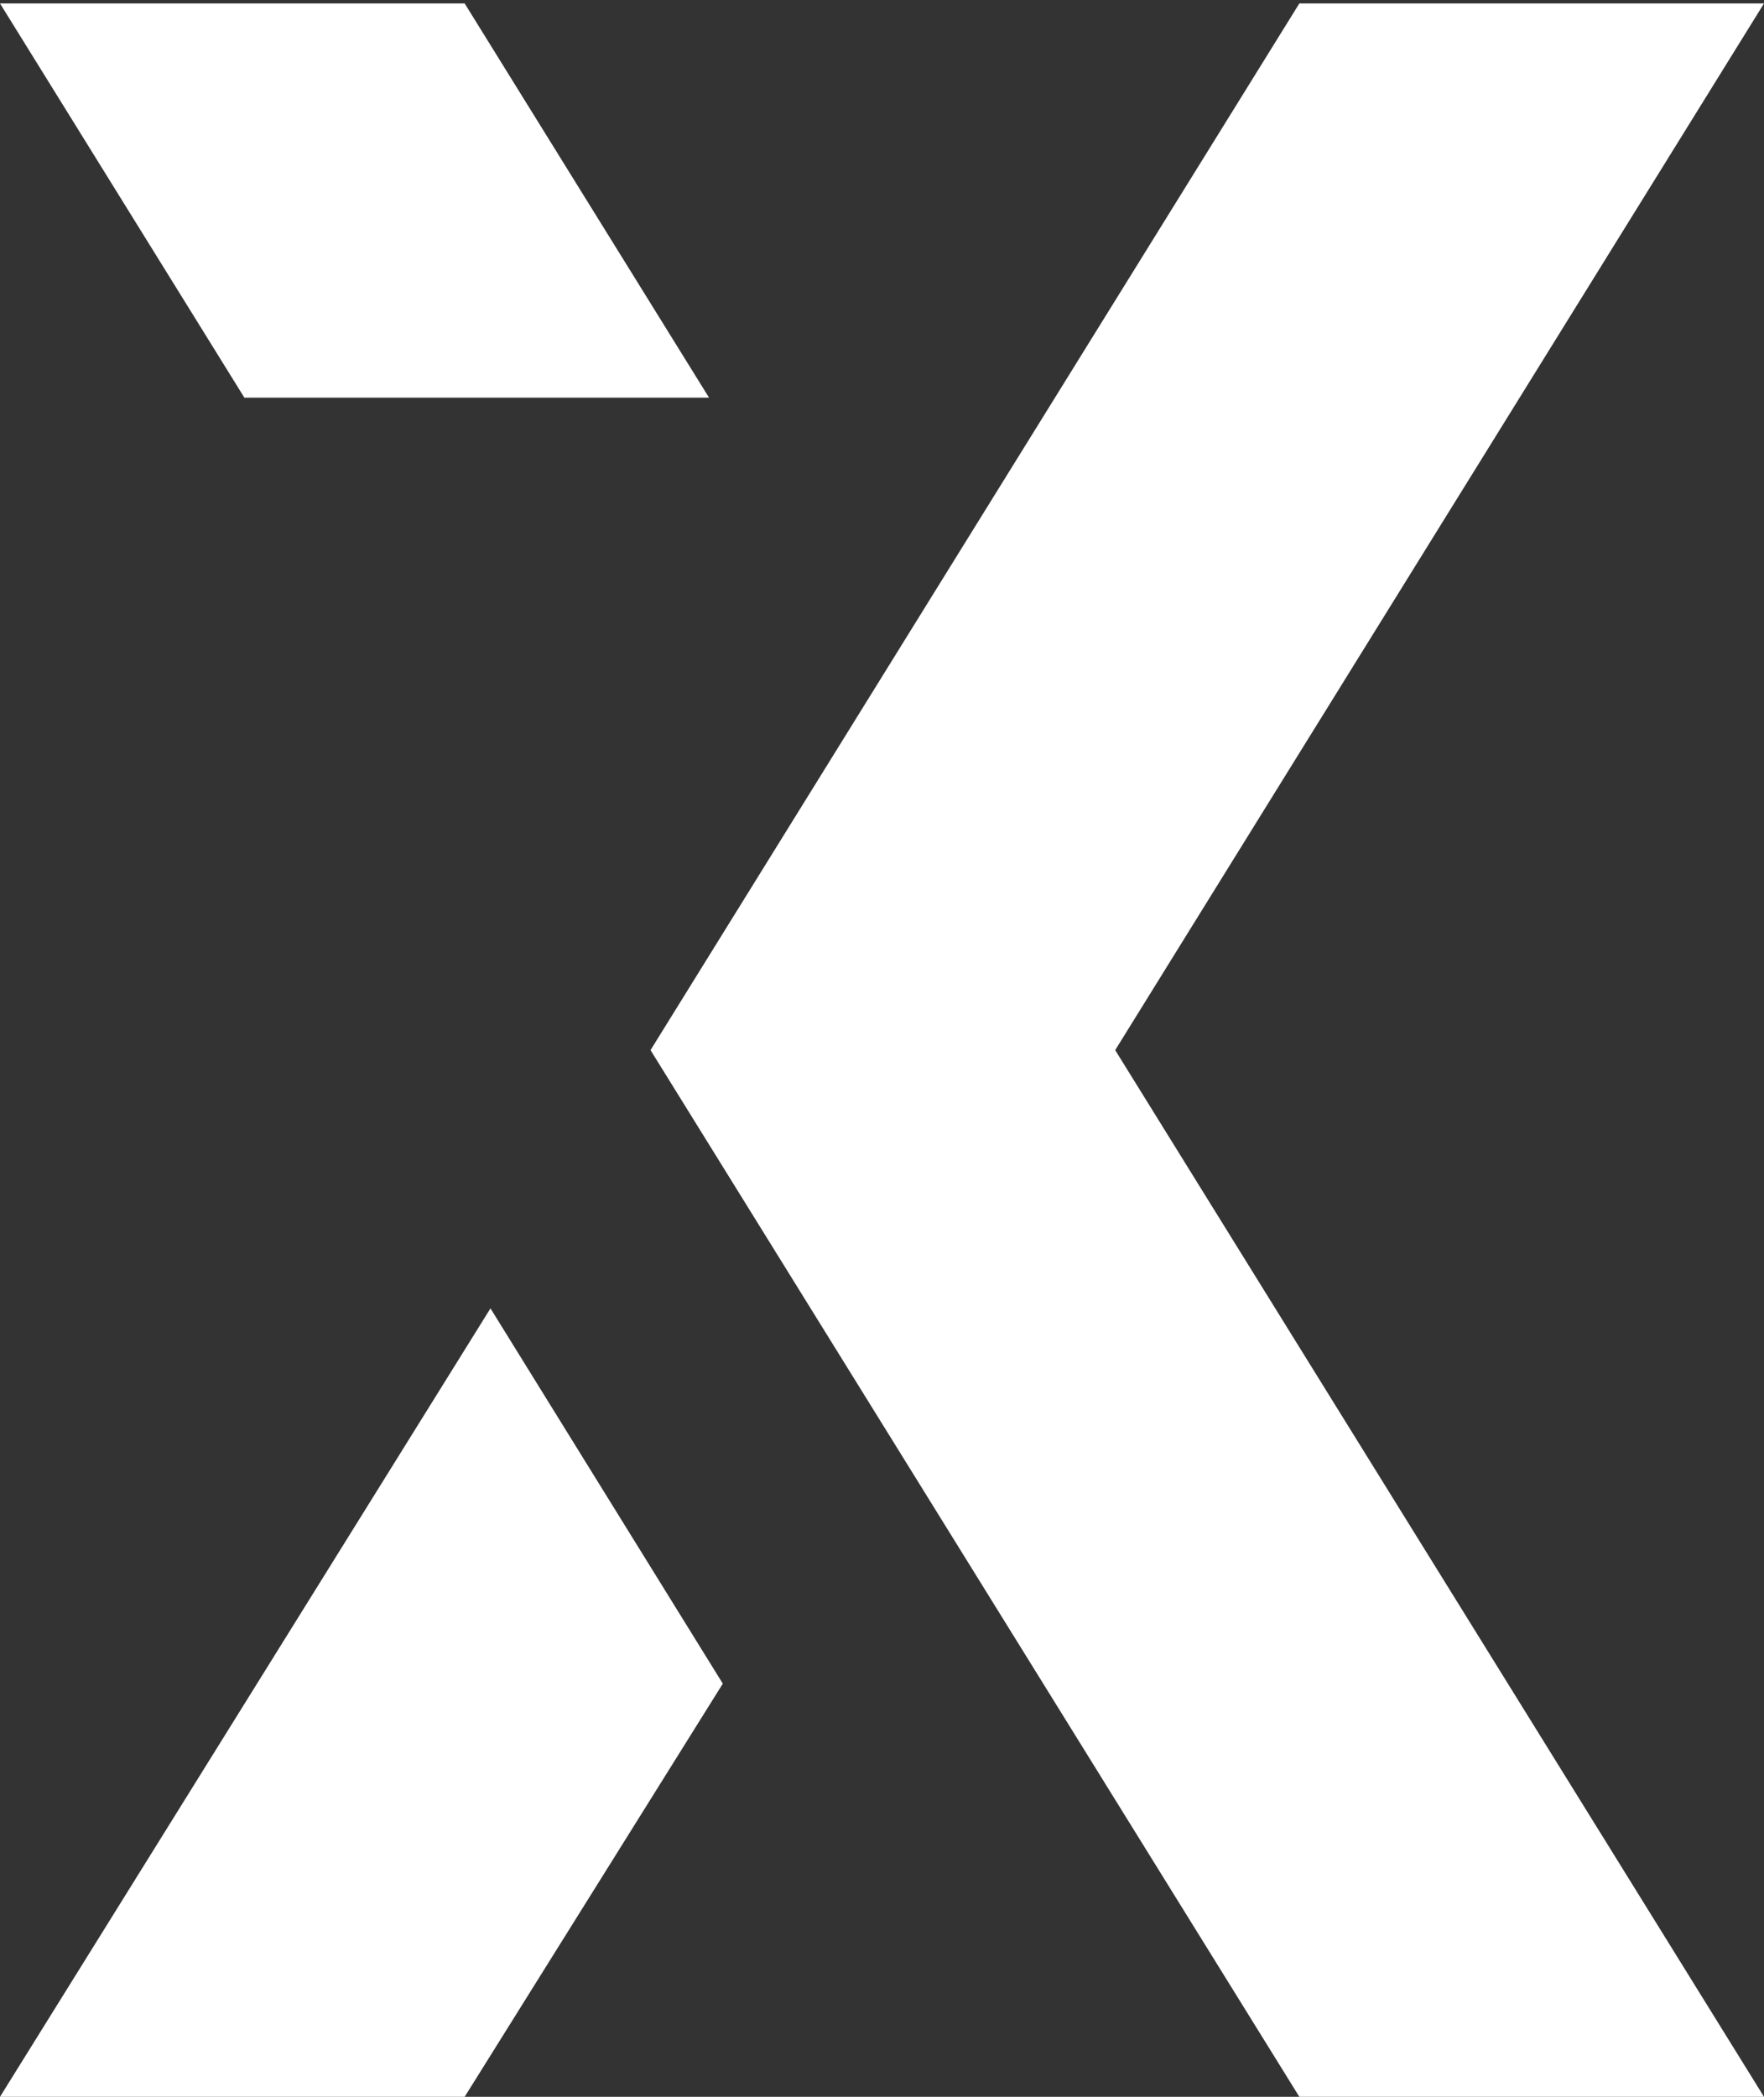
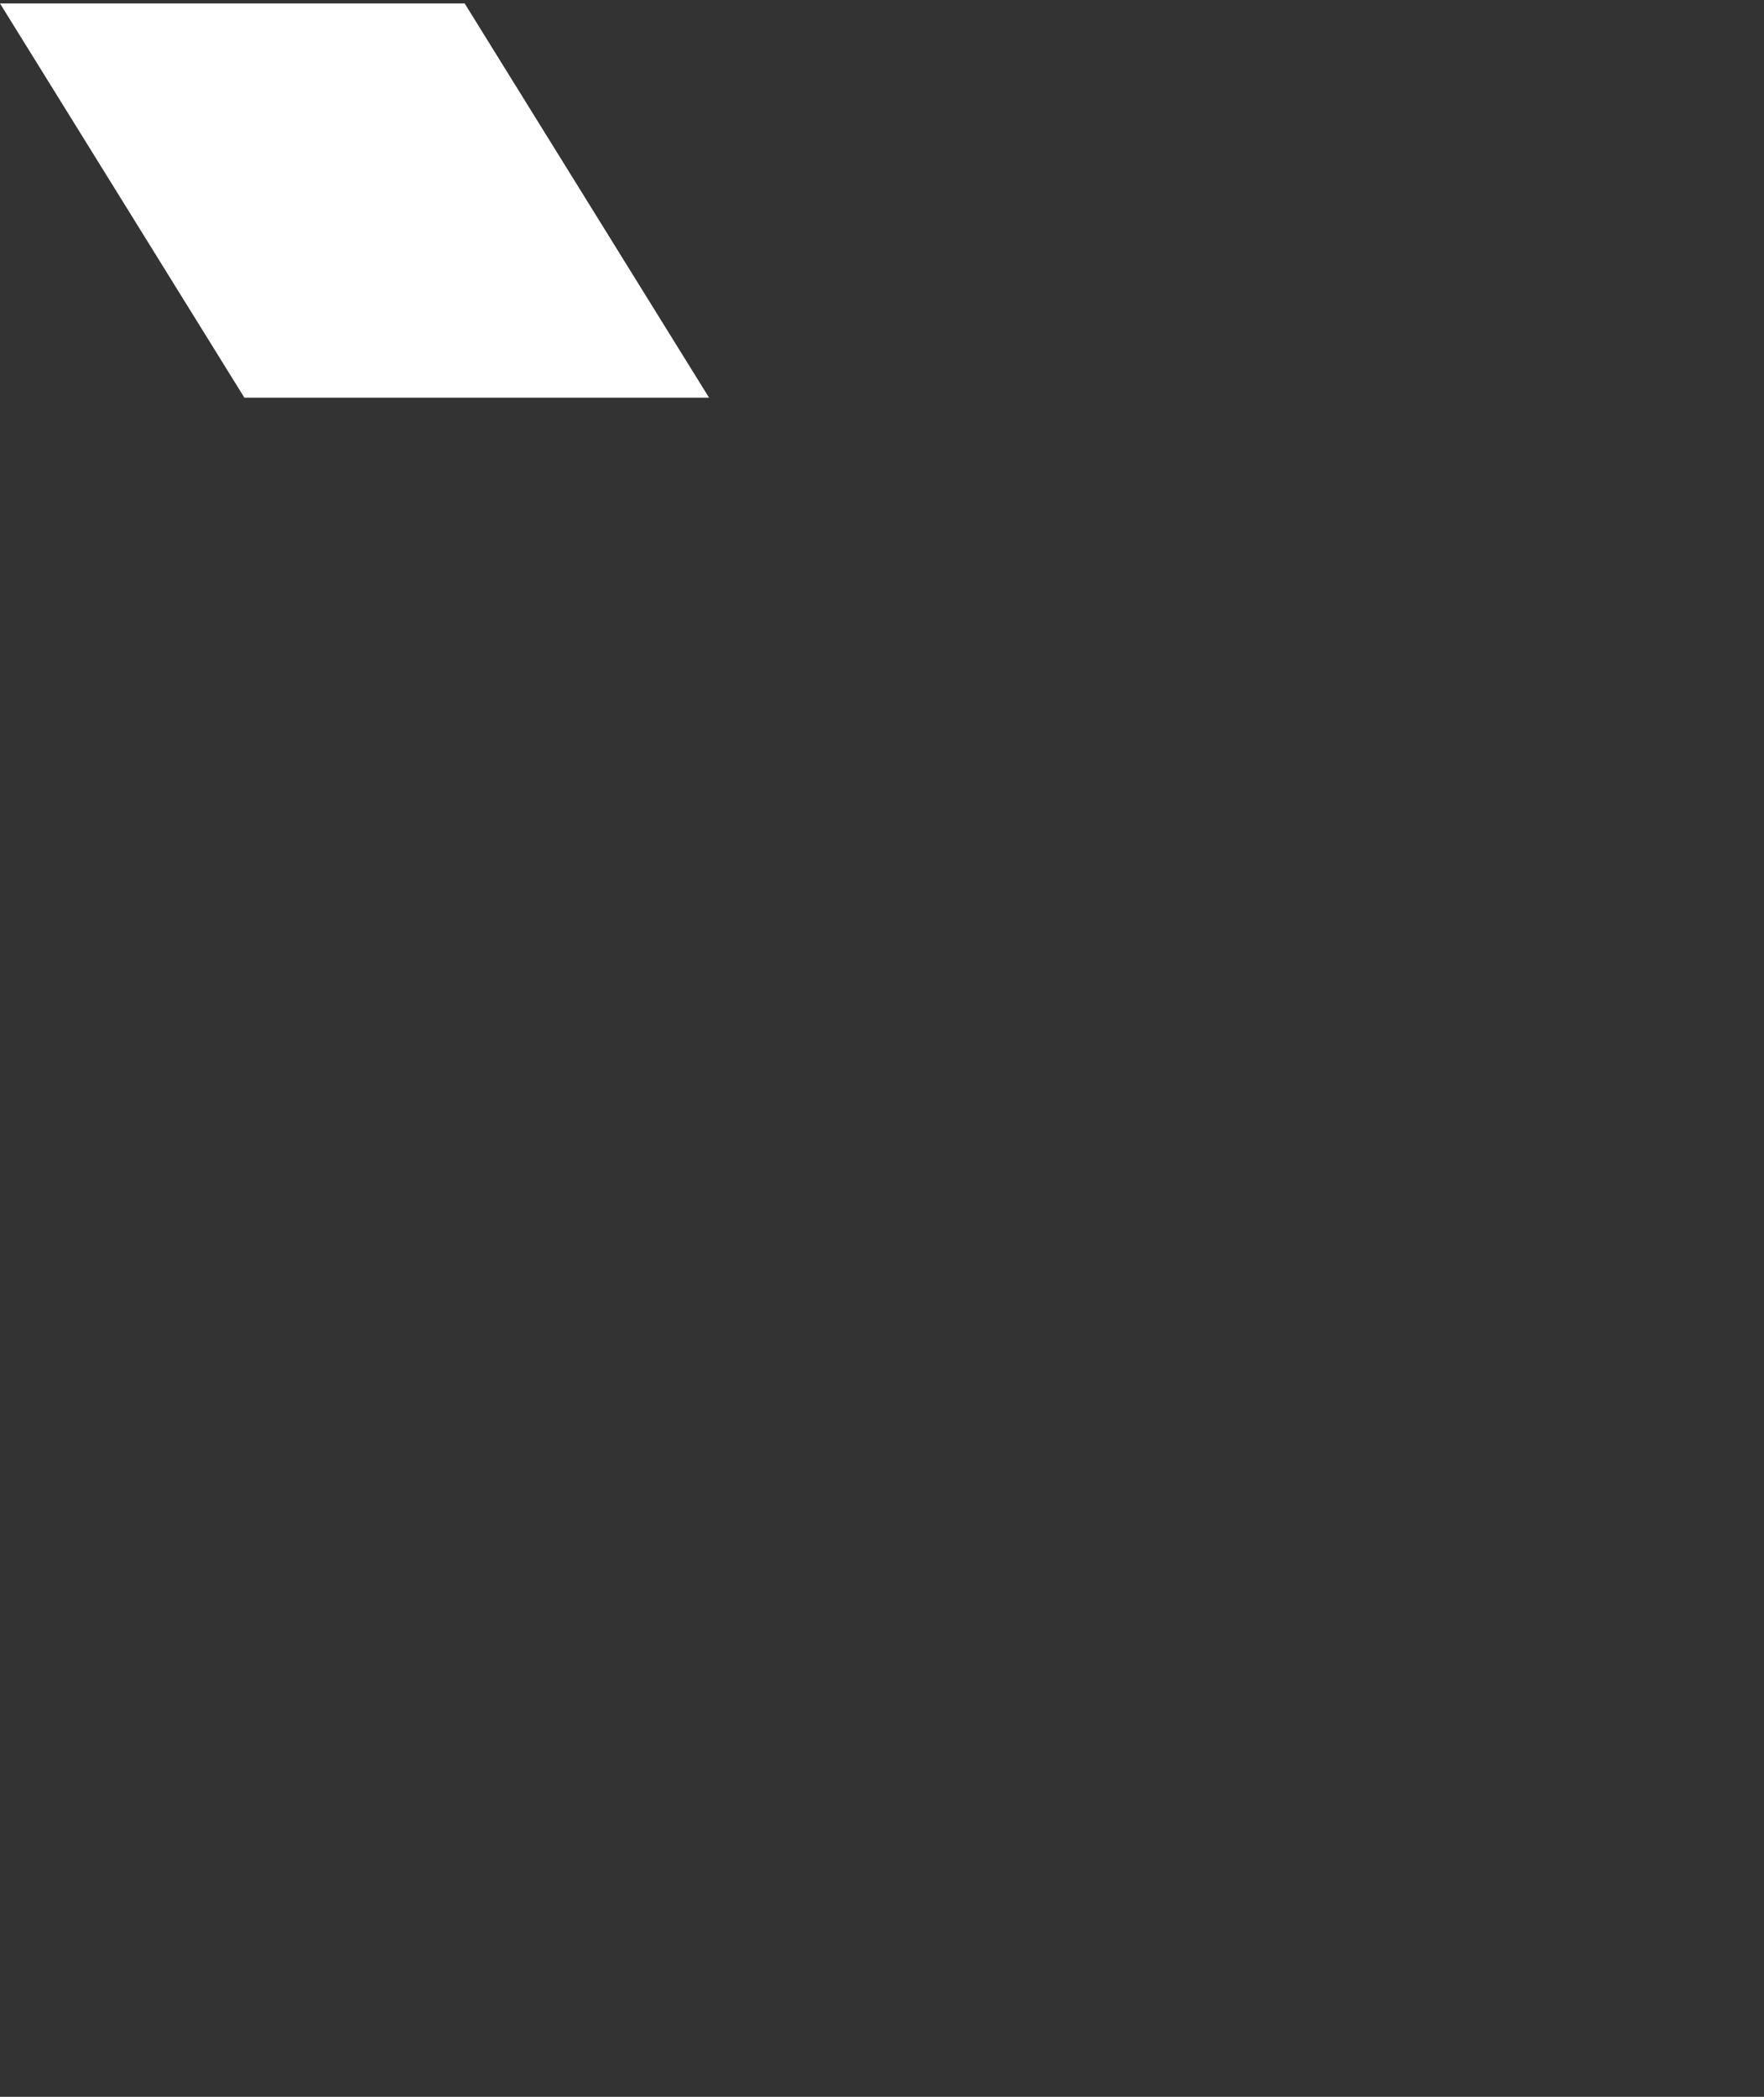
<svg xmlns="http://www.w3.org/2000/svg" version="1.1" viewBox="0 0 102.5 121.8">
  <rect x="0" y="0" width="102.5" height="121.8" fill="#333333" stroke="none" />
  <defs>
    <style> .cls-1 { fill: #fff; } </style>
  </defs>
  <g>
    <g id="Ebene_1">
      <g>
        <polygon class="cls-1" points="41.2 23.1 14.2 23.1 0 .2 27 .2 41.2 23.1" />
-         <polygon class="cls-1" points="42 97.8 27 121.8 0 121.8 28.5 76 42 97.8" />
-         <polygon class="cls-1" points="64.8 61 102.5 121.8 75.5 121.8 37.8 61 75.5 .2 102.5 .2 64.8 61" />
      </g>
    </g>
  </g>
</svg>